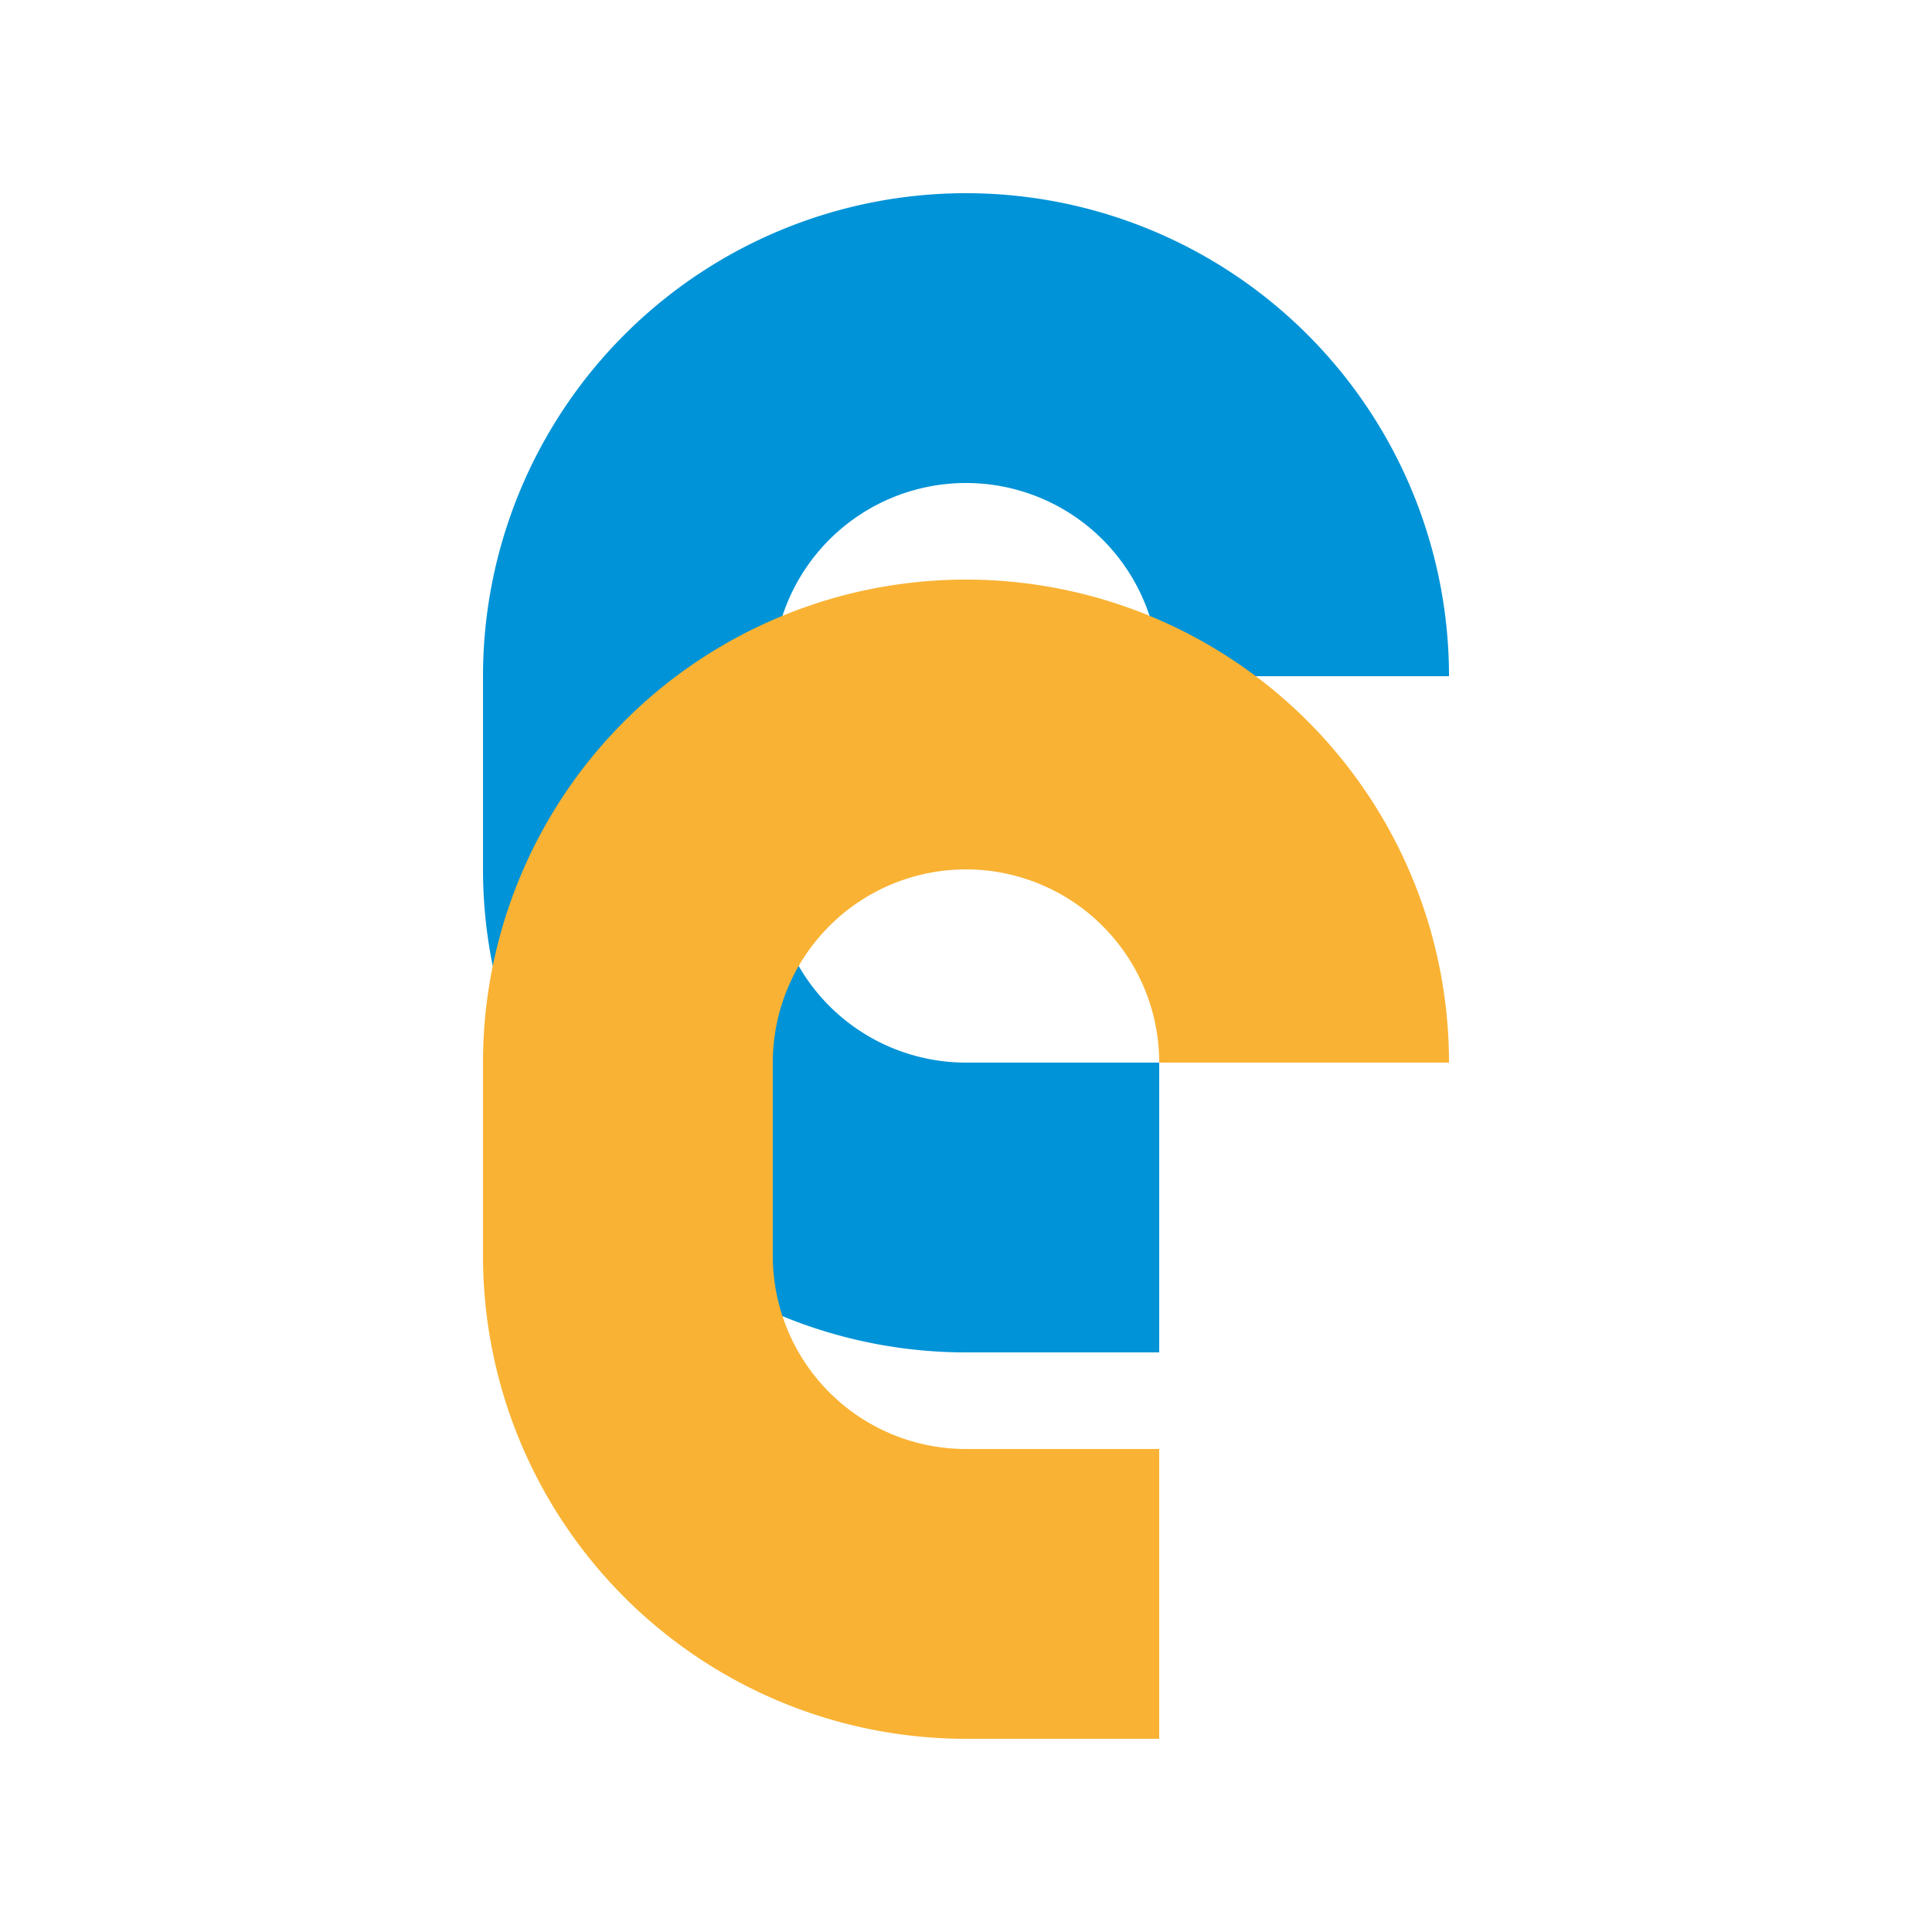
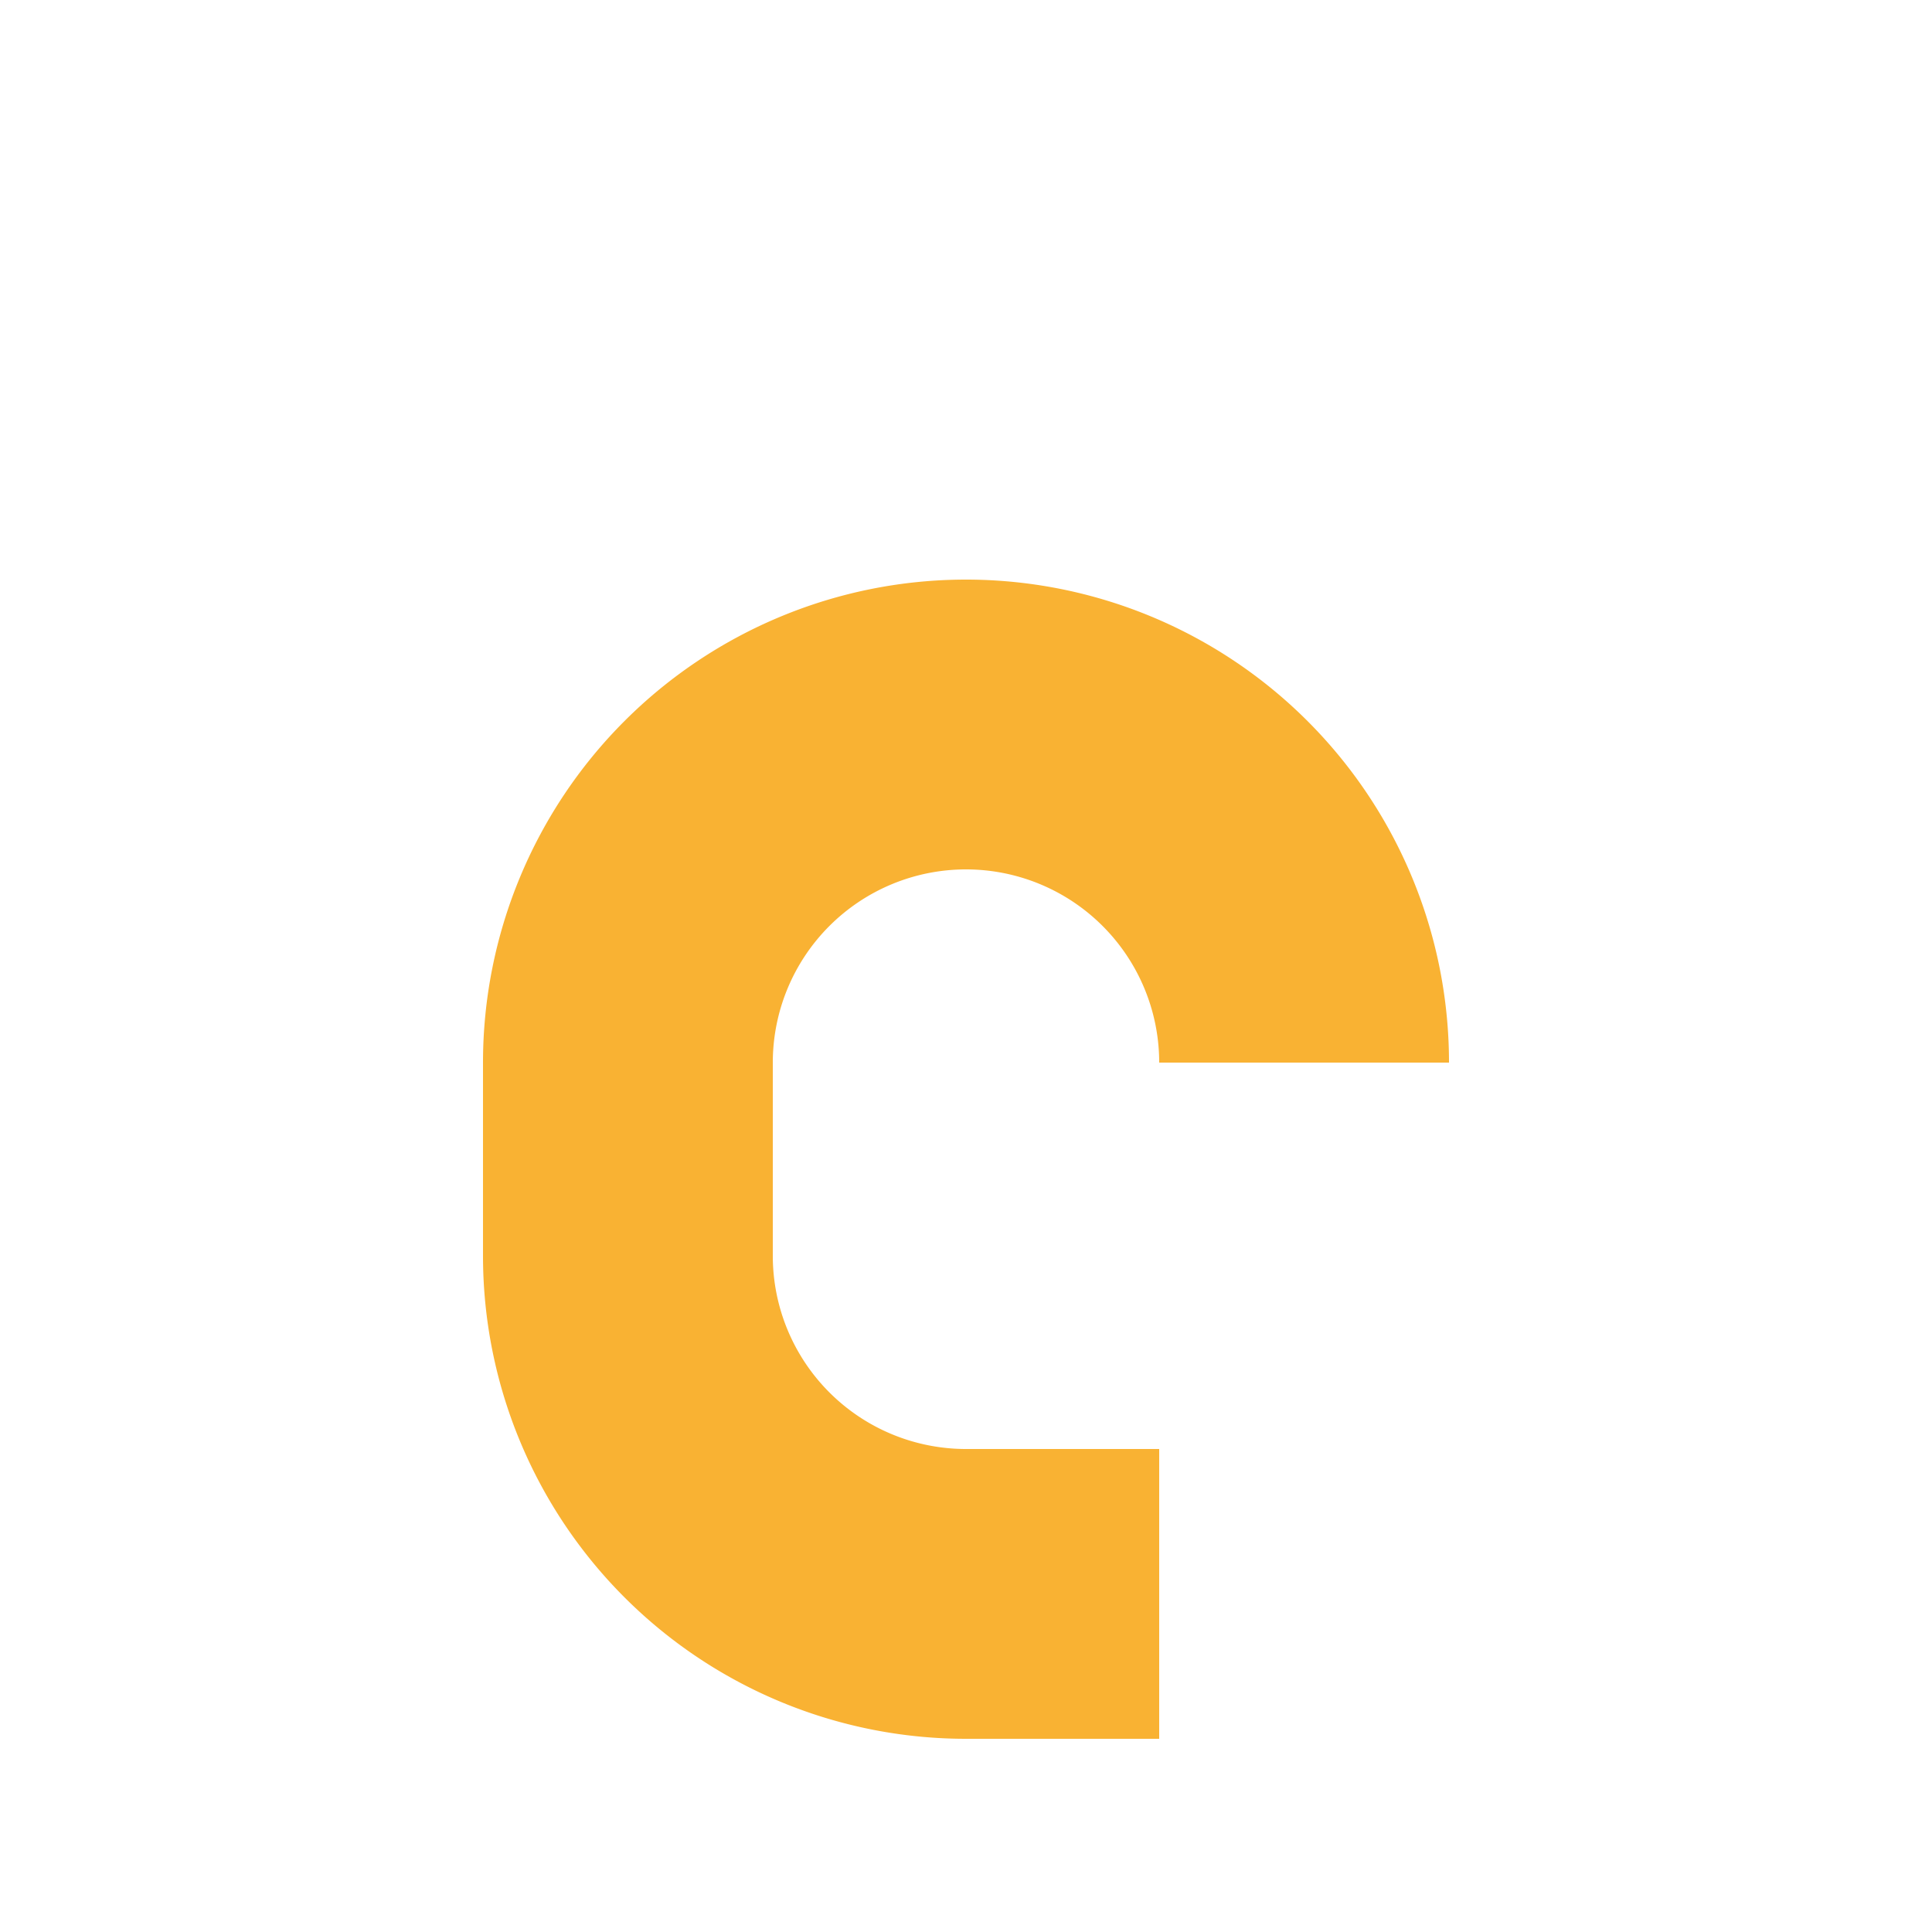
<svg xmlns="http://www.w3.org/2000/svg" width="40" height="40" viewBox="0 0 100 100" fill="none">
-   <path d="M50 10 A25 25 0 0 1 75 35 L60 35 A10 10 0 0 0 50 25 A10 10 0 0 0 40 35 L40 45 A10 10 0 0 0 50 55 L60 55 L60 70 L50 70 A25 25 0 0 1 25 45 L25 35 A25 25 0 0 1 50 10 Z" fill="#0093D7" />
  <path d="M50 30 A25 25 0 0 1 75 55 L60 55 A10 10 0 0 0 50 45 A10 10 0 0 0 40 55 L40 65 A10 10 0 0 0 50 75 L60 75 L60 90 L50 90 A25 25 0 0 1 25 65 L25 55 A25 25 0 0 1 50 30 Z" fill="#F9B233" />
</svg>